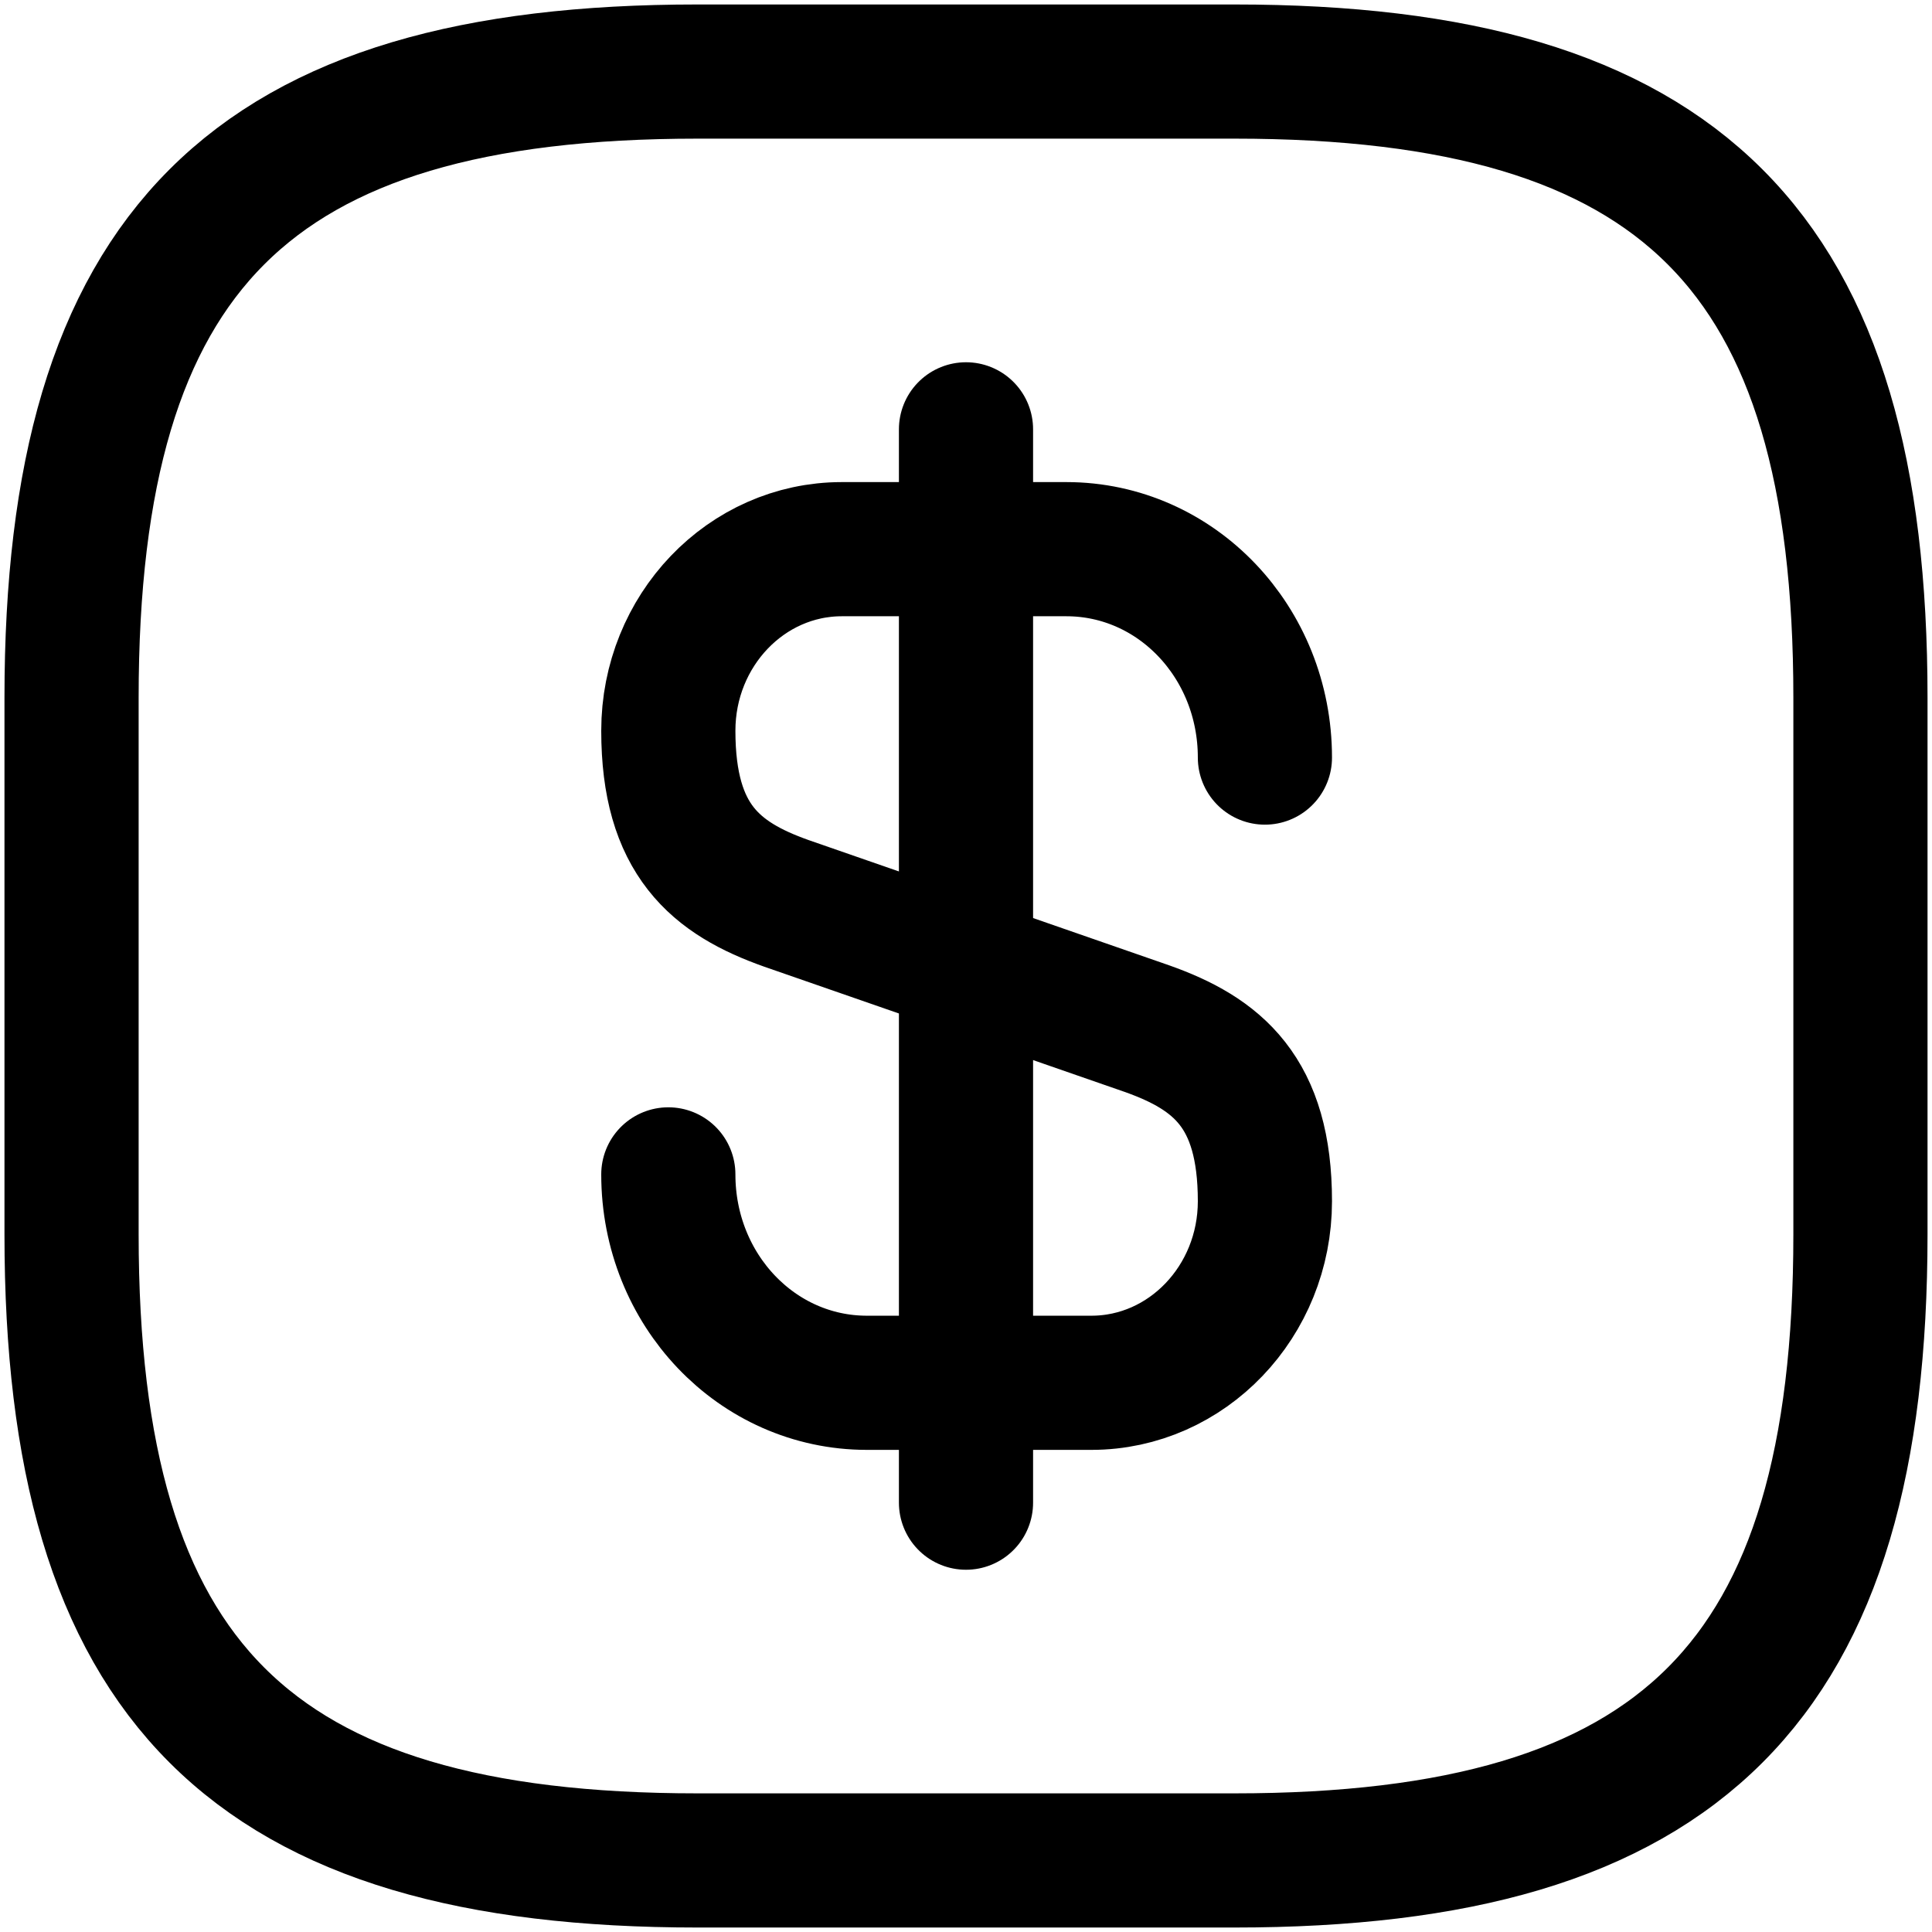
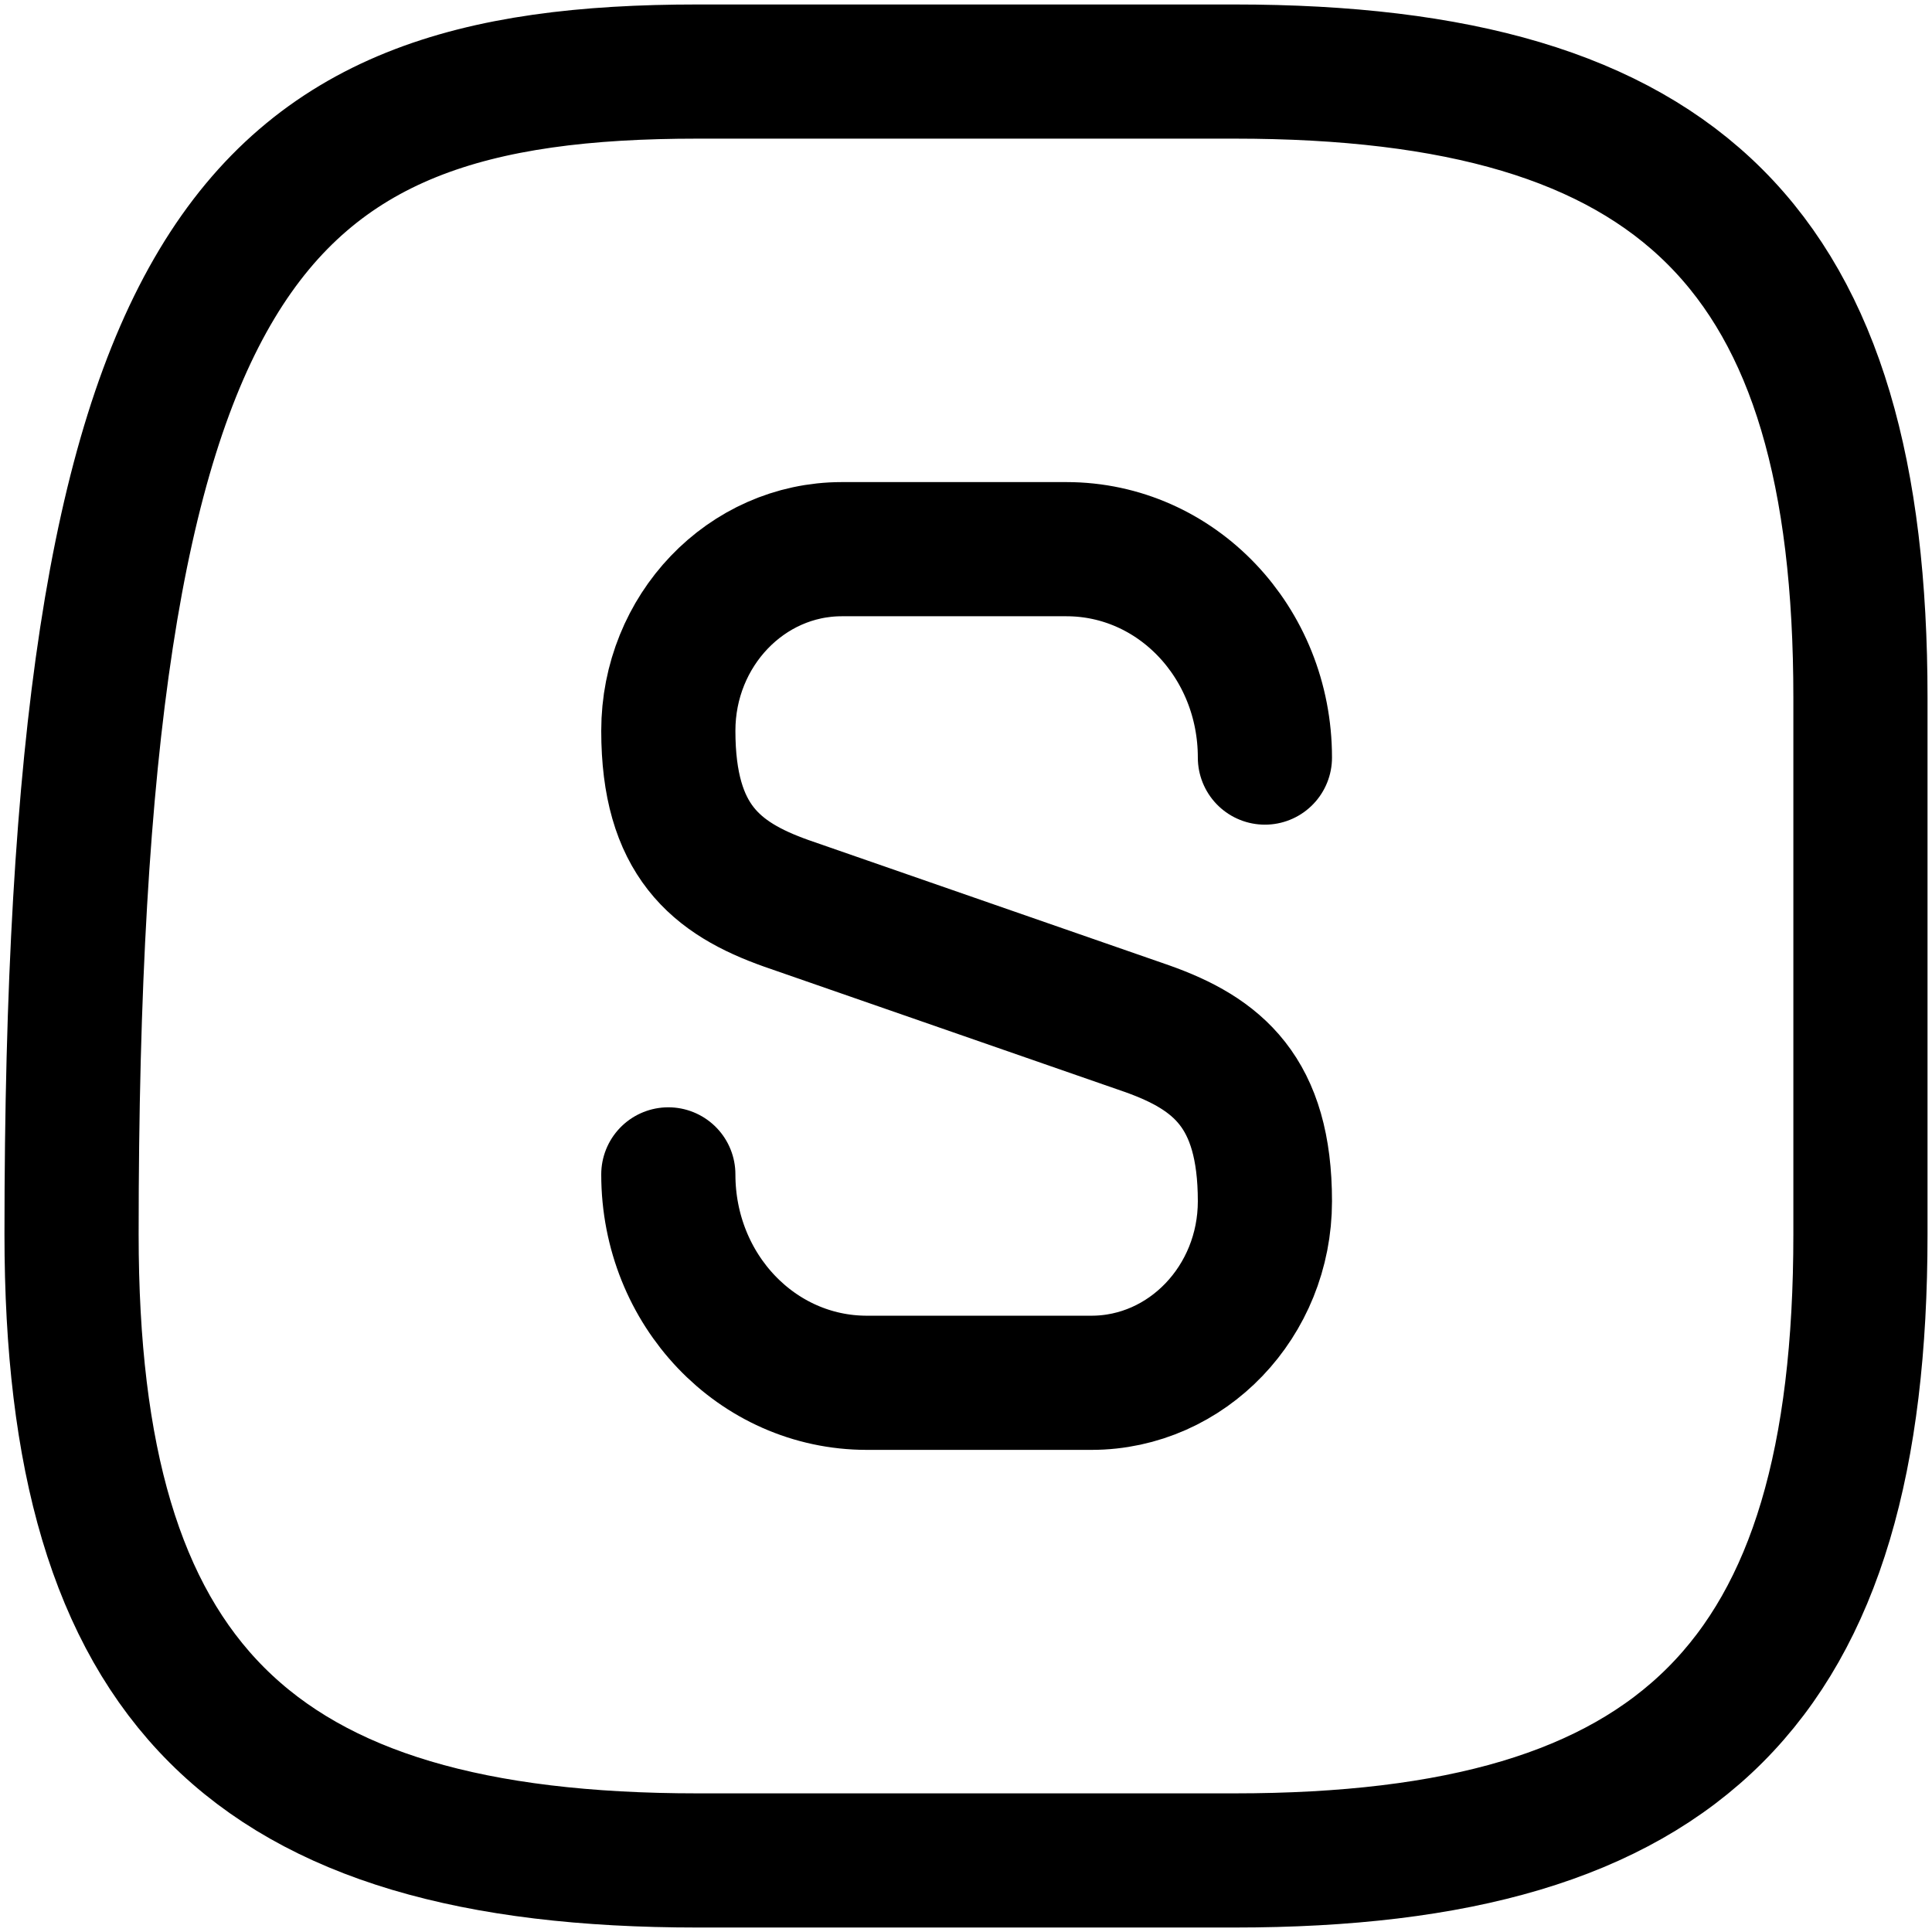
<svg xmlns="http://www.w3.org/2000/svg" width="216" height="216" viewBox="0 0 216 216" fill="none">
  <path d="M74.719 131.298C74.719 144.198 84.619 154.598 96.919 154.598H122.019C132.719 154.598 141.419 145.498 141.419 134.298C141.419 122.098 136.119 117.798 128.219 114.998L87.919 100.998C80.019 98.198 74.719 93.898 74.719 81.698C74.719 70.498 83.419 61.398 94.119 61.398H119.219C131.519 61.398 141.419 71.798 141.419 84.698" stroke="black" stroke-width="15" stroke-linecap="round" stroke-linejoin="round" />
-   <path d="M108 48V168" stroke="black" stroke-width="15" stroke-linecap="round" stroke-linejoin="round" />
-   <path d="M138 208H78C28 208 8 188 8 138V78C8 28 28 8 78 8H138C188 8 208 28 208 78V138C208 188 188 208 138 208Z" stroke="black" stroke-width="15" stroke-linecap="round" stroke-linejoin="round" />
+   <path d="M138 208H78C28 208 8 188 8 138C8 28 28 8 78 8H138C188 8 208 28 208 78V138C208 188 188 208 138 208Z" stroke="black" stroke-width="15" stroke-linecap="round" stroke-linejoin="round" />
</svg>